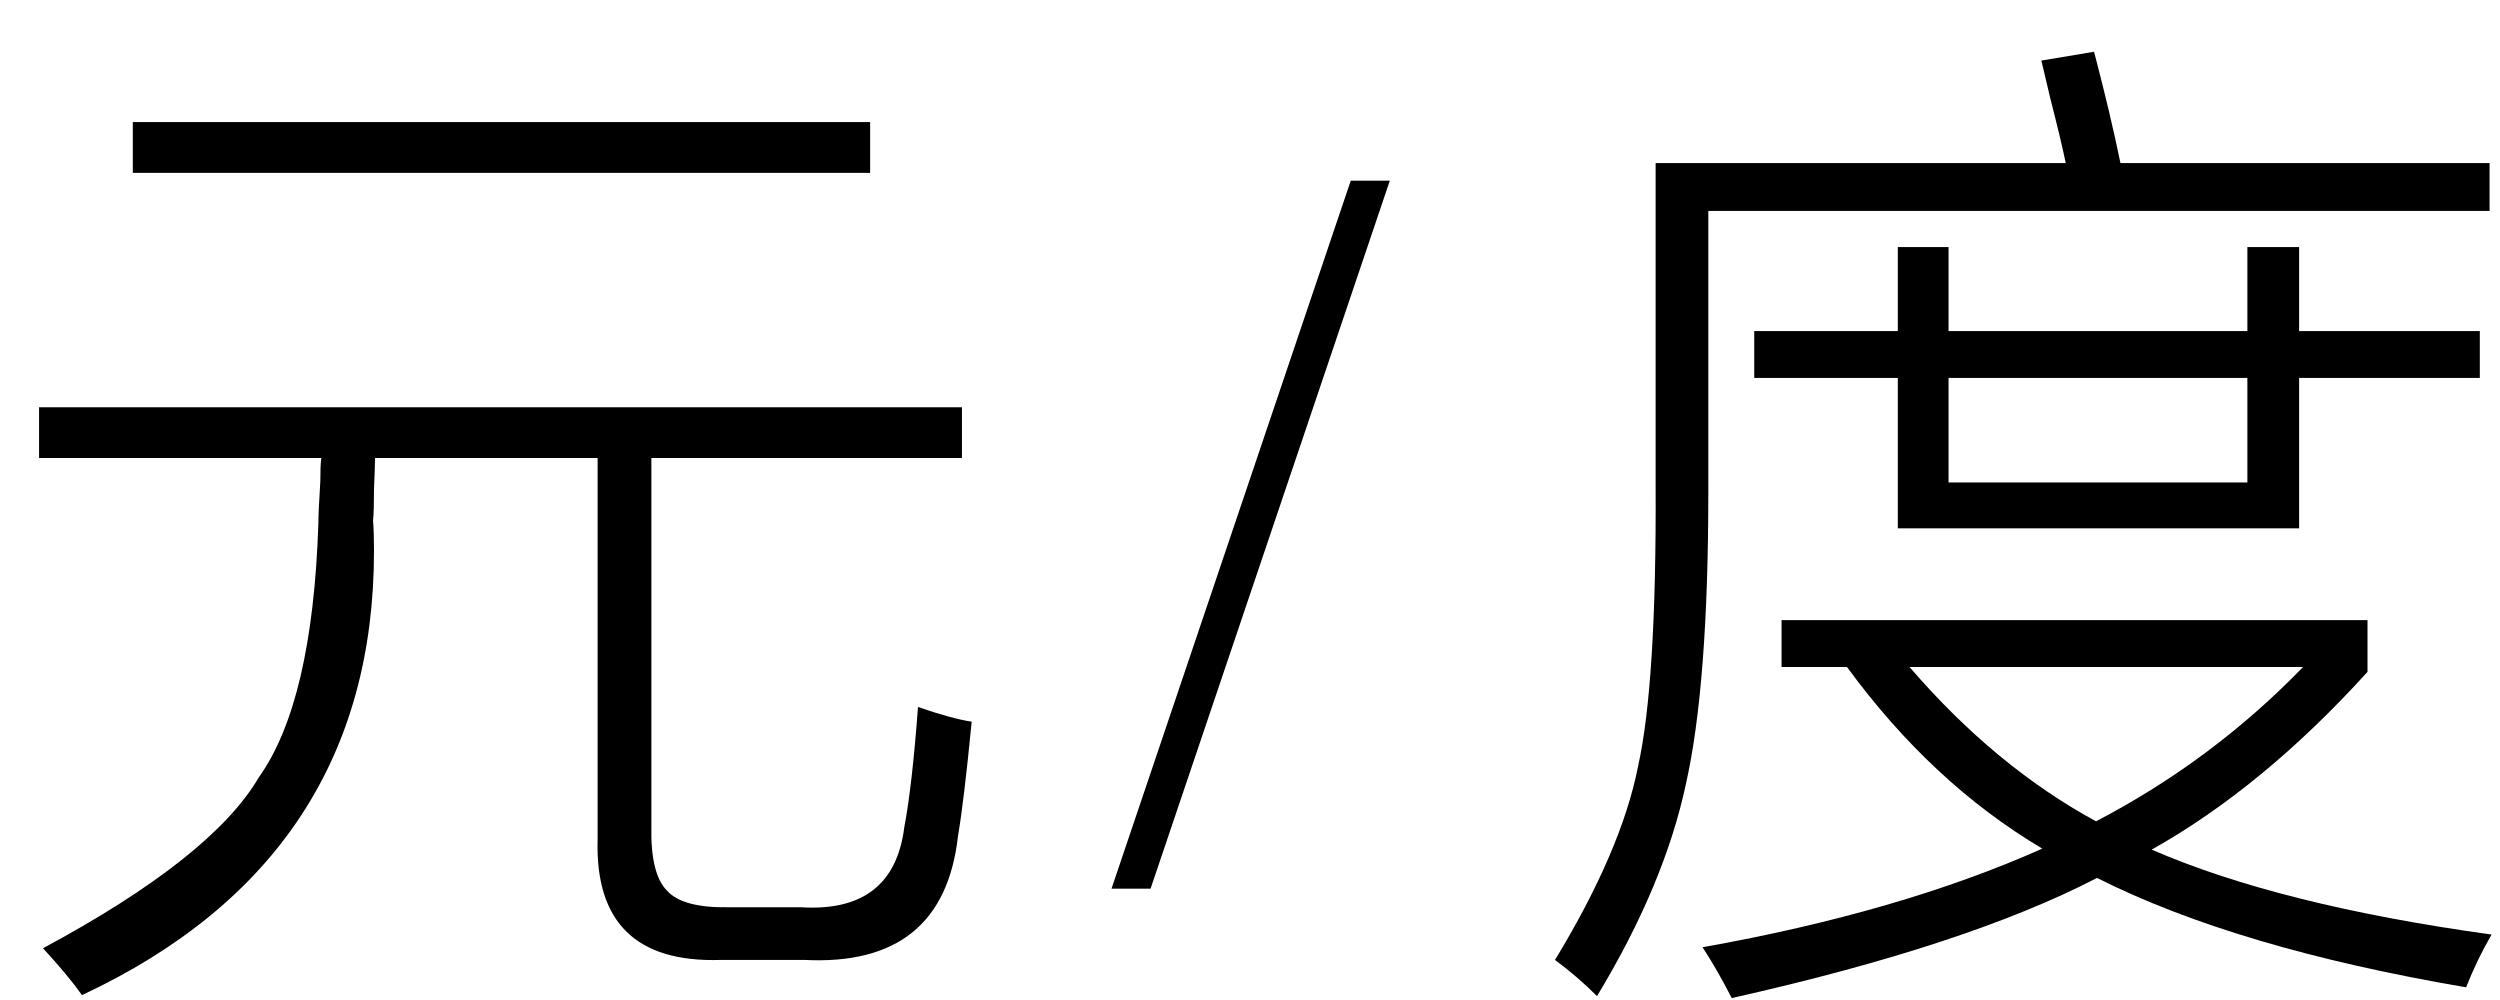
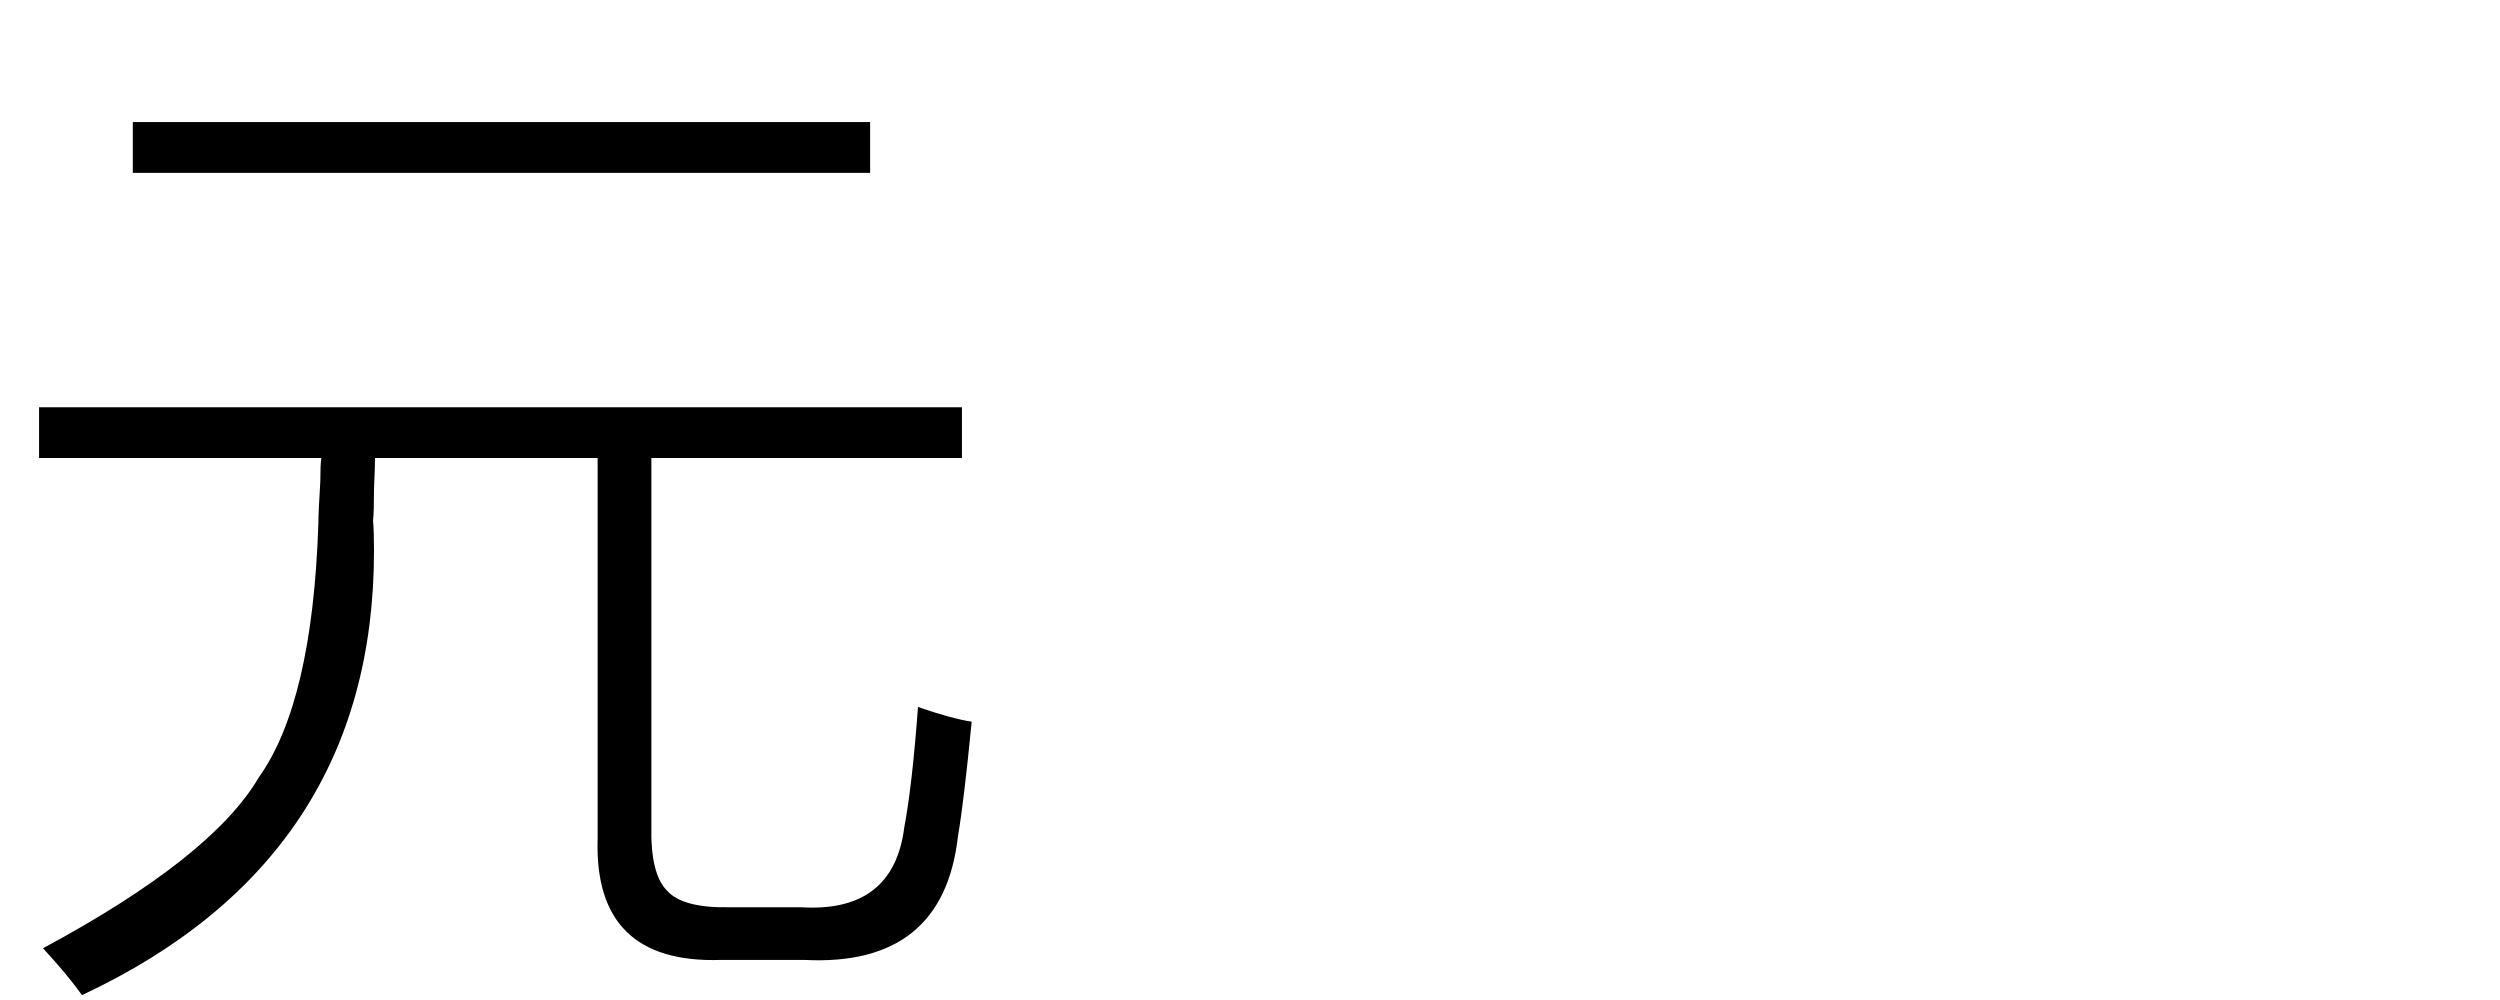
<svg xmlns="http://www.w3.org/2000/svg" stroke-dasharray="none" shape-rendering="auto" font-family="'Dialog'" width="40" text-rendering="auto" fill-opacity="1" contentScriptType="text/ecmascript" color-interpolation="auto" color-rendering="auto" preserveAspectRatio="xMidYMid meet" font-size="12" fill="black" stroke="black" image-rendering="auto" stroke-miterlimit="10" zoomAndPan="magnify" version="1.0" stroke-linecap="square" stroke-linejoin="miter" contentStyleType="text/css" font-style="normal" height="16" stroke-width="1" stroke-dashoffset="0" font-weight="normal" stroke-opacity="1">
  <defs id="genericDefs" />
  <g>
    <g text-rendering="optimizeLegibility" transform="translate(0,14)" color-rendering="optimizeQuality" color-interpolation="linearRGB" image-rendering="optimizeQuality">
      <path d="M0.625 -7.484 L15.391 -7.484 L15.391 -6.672 L10.422 -6.672 L10.422 -0.781 Q10.406 -0.016 10.672 0.25 Q10.922 0.531 11.672 0.516 L12.812 0.516 Q14.297 0.609 14.469 -0.766 Q14.594 -1.422 14.688 -2.688 Q15.234 -2.5 15.547 -2.453 Q15.422 -1.172 15.328 -0.625 Q15.094 1.469 12.875 1.359 L11.531 1.359 Q9.5 1.422 9.562 -0.578 L9.562 -6.672 L6 -6.672 Q6 -6.531 5.984 -6.172 Q5.984 -5.812 5.969 -5.672 Q5.984 -5.484 5.984 -5.188 Q5.984 -0.266 1.312 1.922 Q1.078 1.594 0.688 1.172 Q3.391 -0.281 4.141 -1.562 Q5 -2.766 5.094 -5.625 Q5.094 -5.797 5.125 -6.297 Q5.125 -6.562 5.141 -6.672 L0.625 -6.672 L0.625 -7.484 ZM2.125 -12.047 L13.922 -12.047 L13.922 -11.234 L2.125 -11.234 L2.125 -12.047 Z" stroke="none" />
    </g>
    <g text-rendering="optimizeLegibility" transform="translate(17.753,14)" color-rendering="optimizeQuality" color-interpolation="linearRGB" image-rendering="optimizeQuality">
-       <path d="M4.484 -11.109 L0.656 0.219 L0.031 0.219 L3.859 -11.109 L4.484 -11.109 Z" stroke="none" />
-     </g>
+       </g>
    <g text-rendering="optimizeLegibility" transform="translate(24.474,14)" color-rendering="optimizeQuality" color-interpolation="linearRGB" image-rendering="optimizeQuality">
-       <path d="M14.984 1.797 Q11.312 1.172 9.078 0.047 Q7 1.125 3.234 1.969 Q2.984 1.484 2.766 1.156 Q5.922 0.594 8.203 -0.422 Q6.438 -1.469 5.078 -3.328 L4.031 -3.328 L4.031 -4.078 L13.406 -4.078 L13.406 -3.25 Q11.734 -1.406 9.953 -0.406 Q12 0.484 15.391 0.953 Q15.156 1.359 14.984 1.797 ZM11.484 -10.047 L12.312 -10.047 L12.312 -8.703 L15.203 -8.703 L15.203 -7.953 L12.312 -7.953 L12.312 -5.547 L5.891 -5.547 L5.891 -7.953 L3.594 -7.953 L3.594 -8.703 L5.891 -8.703 L5.891 -10.047 L6.703 -10.047 L6.703 -8.703 L11.484 -8.703 L11.484 -10.047 ZM8.188 -13.031 L9.031 -13.172 Q9.297 -12.156 9.453 -11.391 L15.359 -11.391 L15.359 -10.625 L2.859 -10.625 L2.859 -6.125 Q2.859 -3.047 2.5 -1.453 Q2.156 0.156 1.078 1.938 Q0.766 1.625 0.406 1.359 Q1.469 -0.391 1.734 -1.734 Q2.031 -3.062 2.016 -6.234 L2.016 -11.391 L8.578 -11.391 Q8.5 -11.766 8.328 -12.438 Q8.234 -12.828 8.188 -13.031 ZM12.375 -3.328 L6.078 -3.328 Q7.453 -1.734 9.062 -0.859 Q10.922 -1.828 12.375 -3.328 ZM6.703 -7.953 L6.703 -6.281 L11.484 -6.281 L11.484 -7.953 L6.703 -7.953 Z" stroke="none" />
-     </g>
+       </g>
  </g>
</svg>